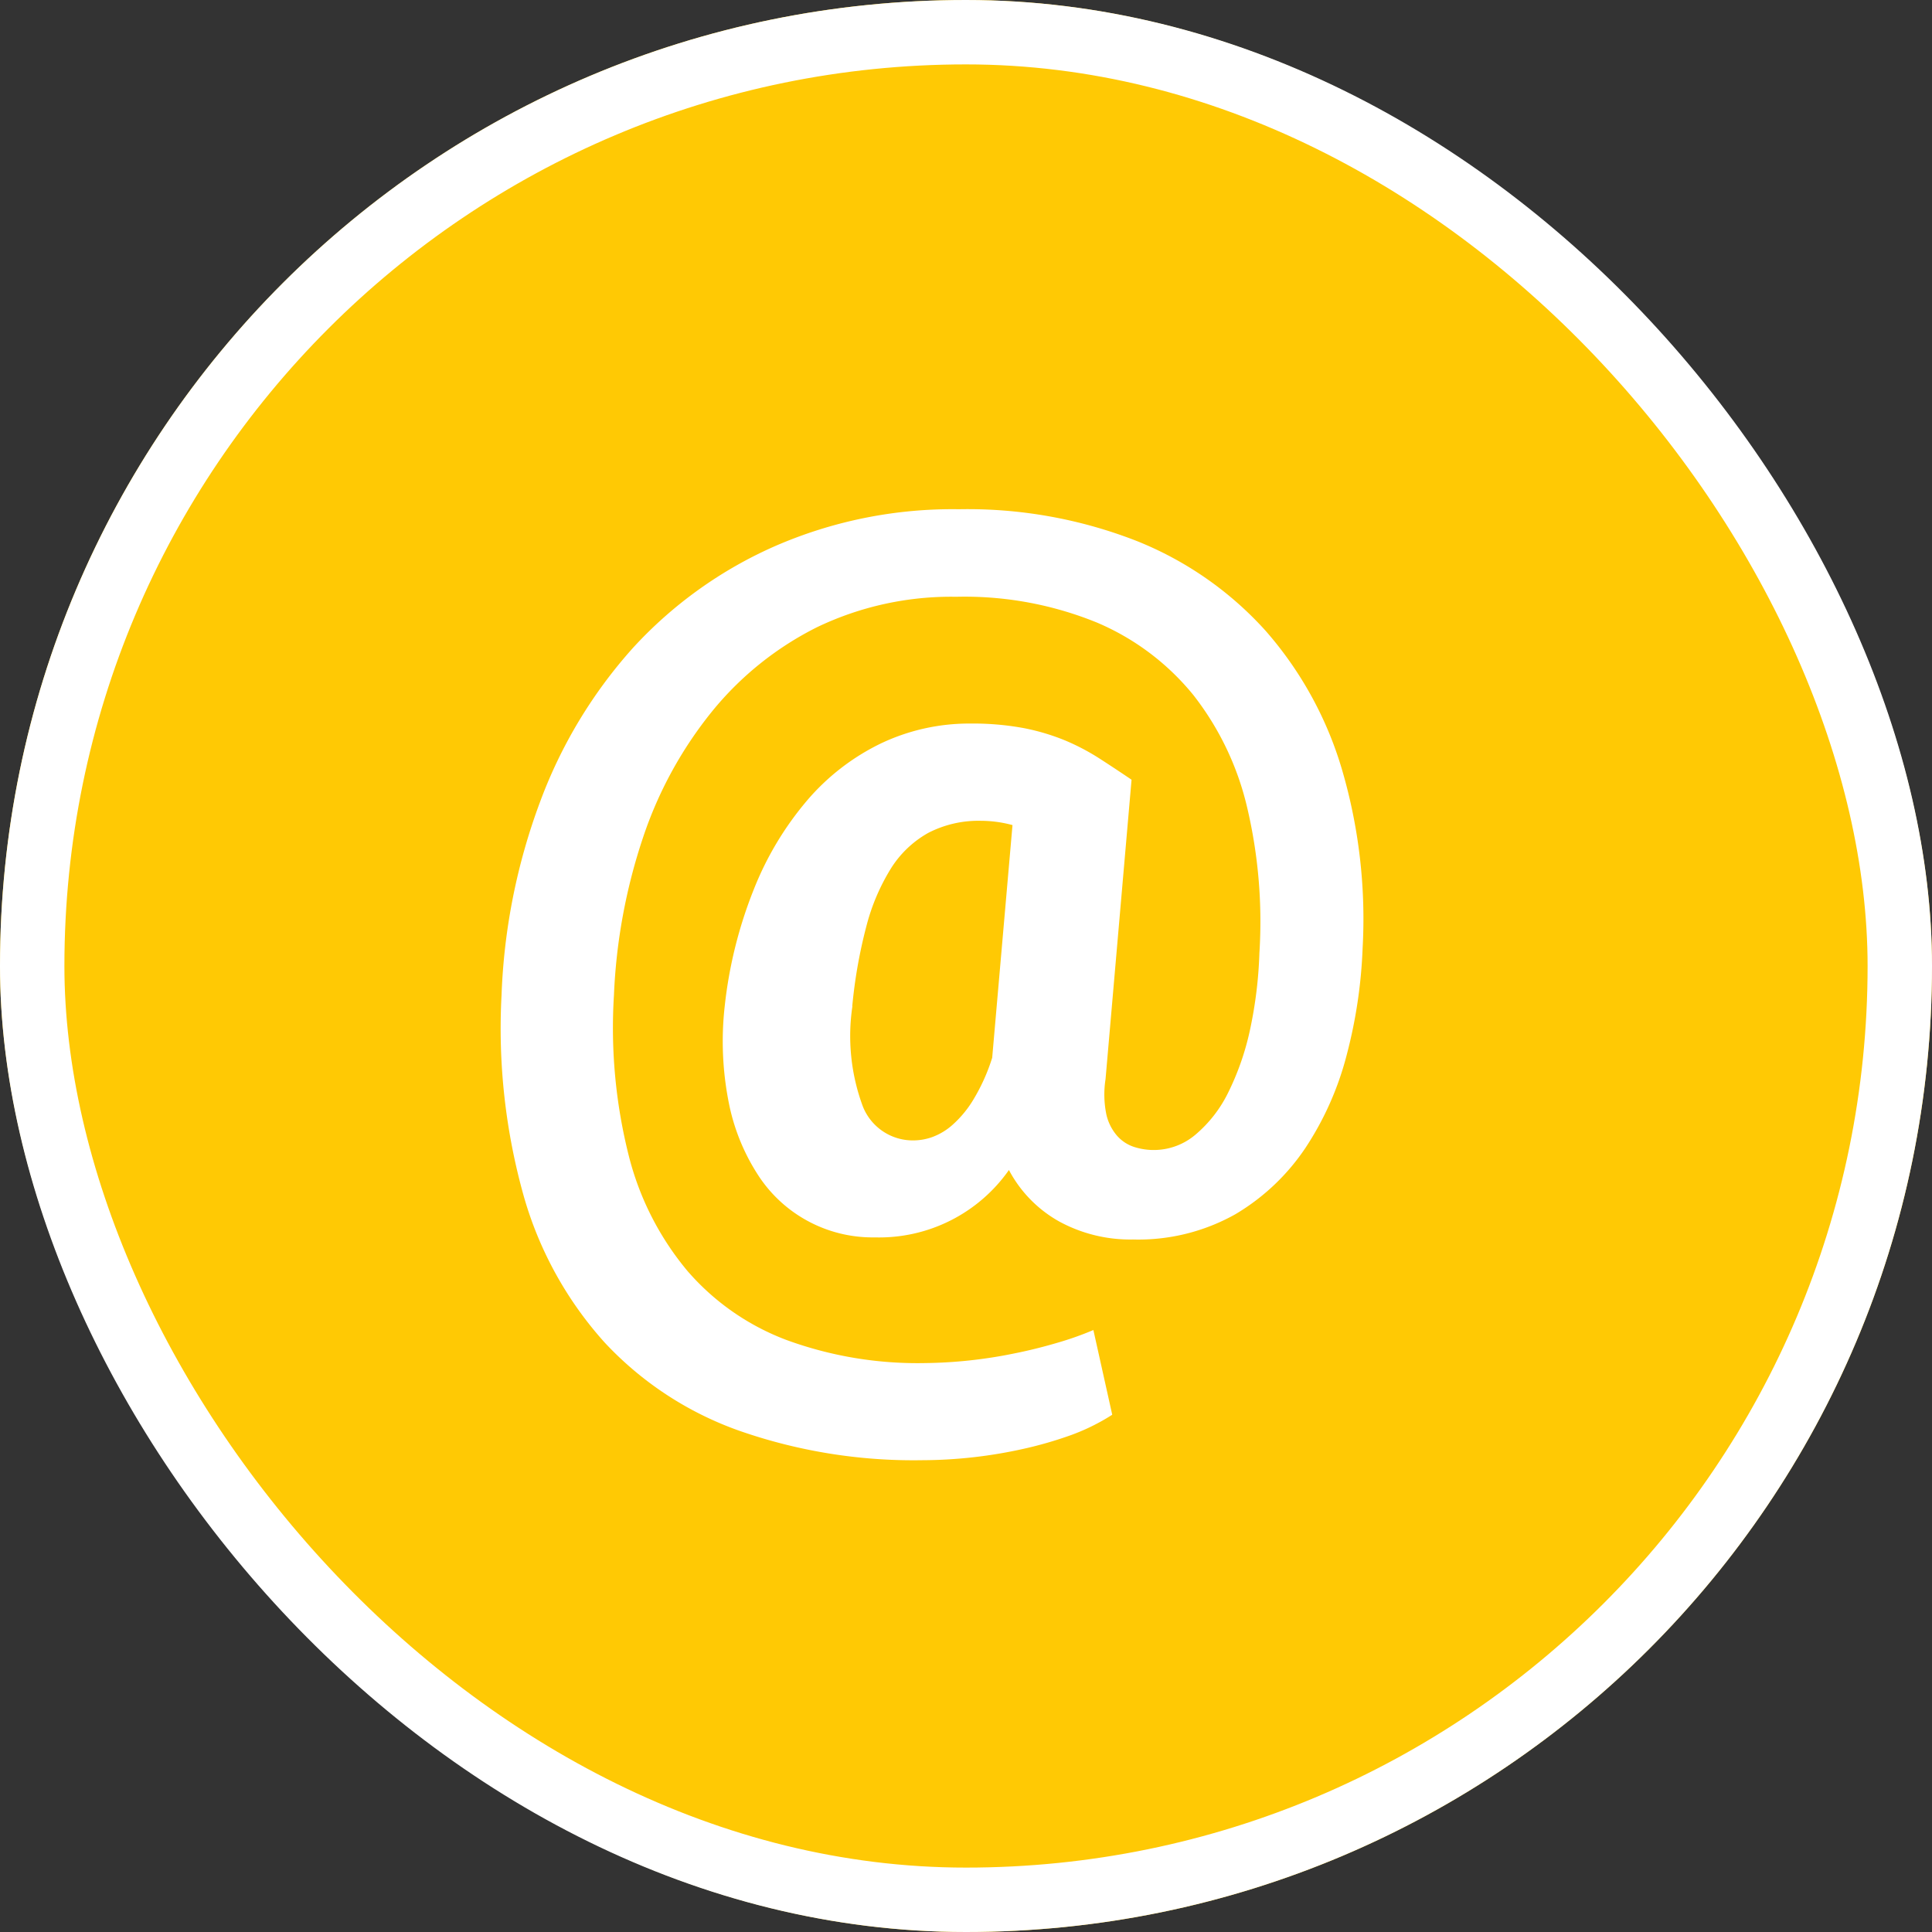
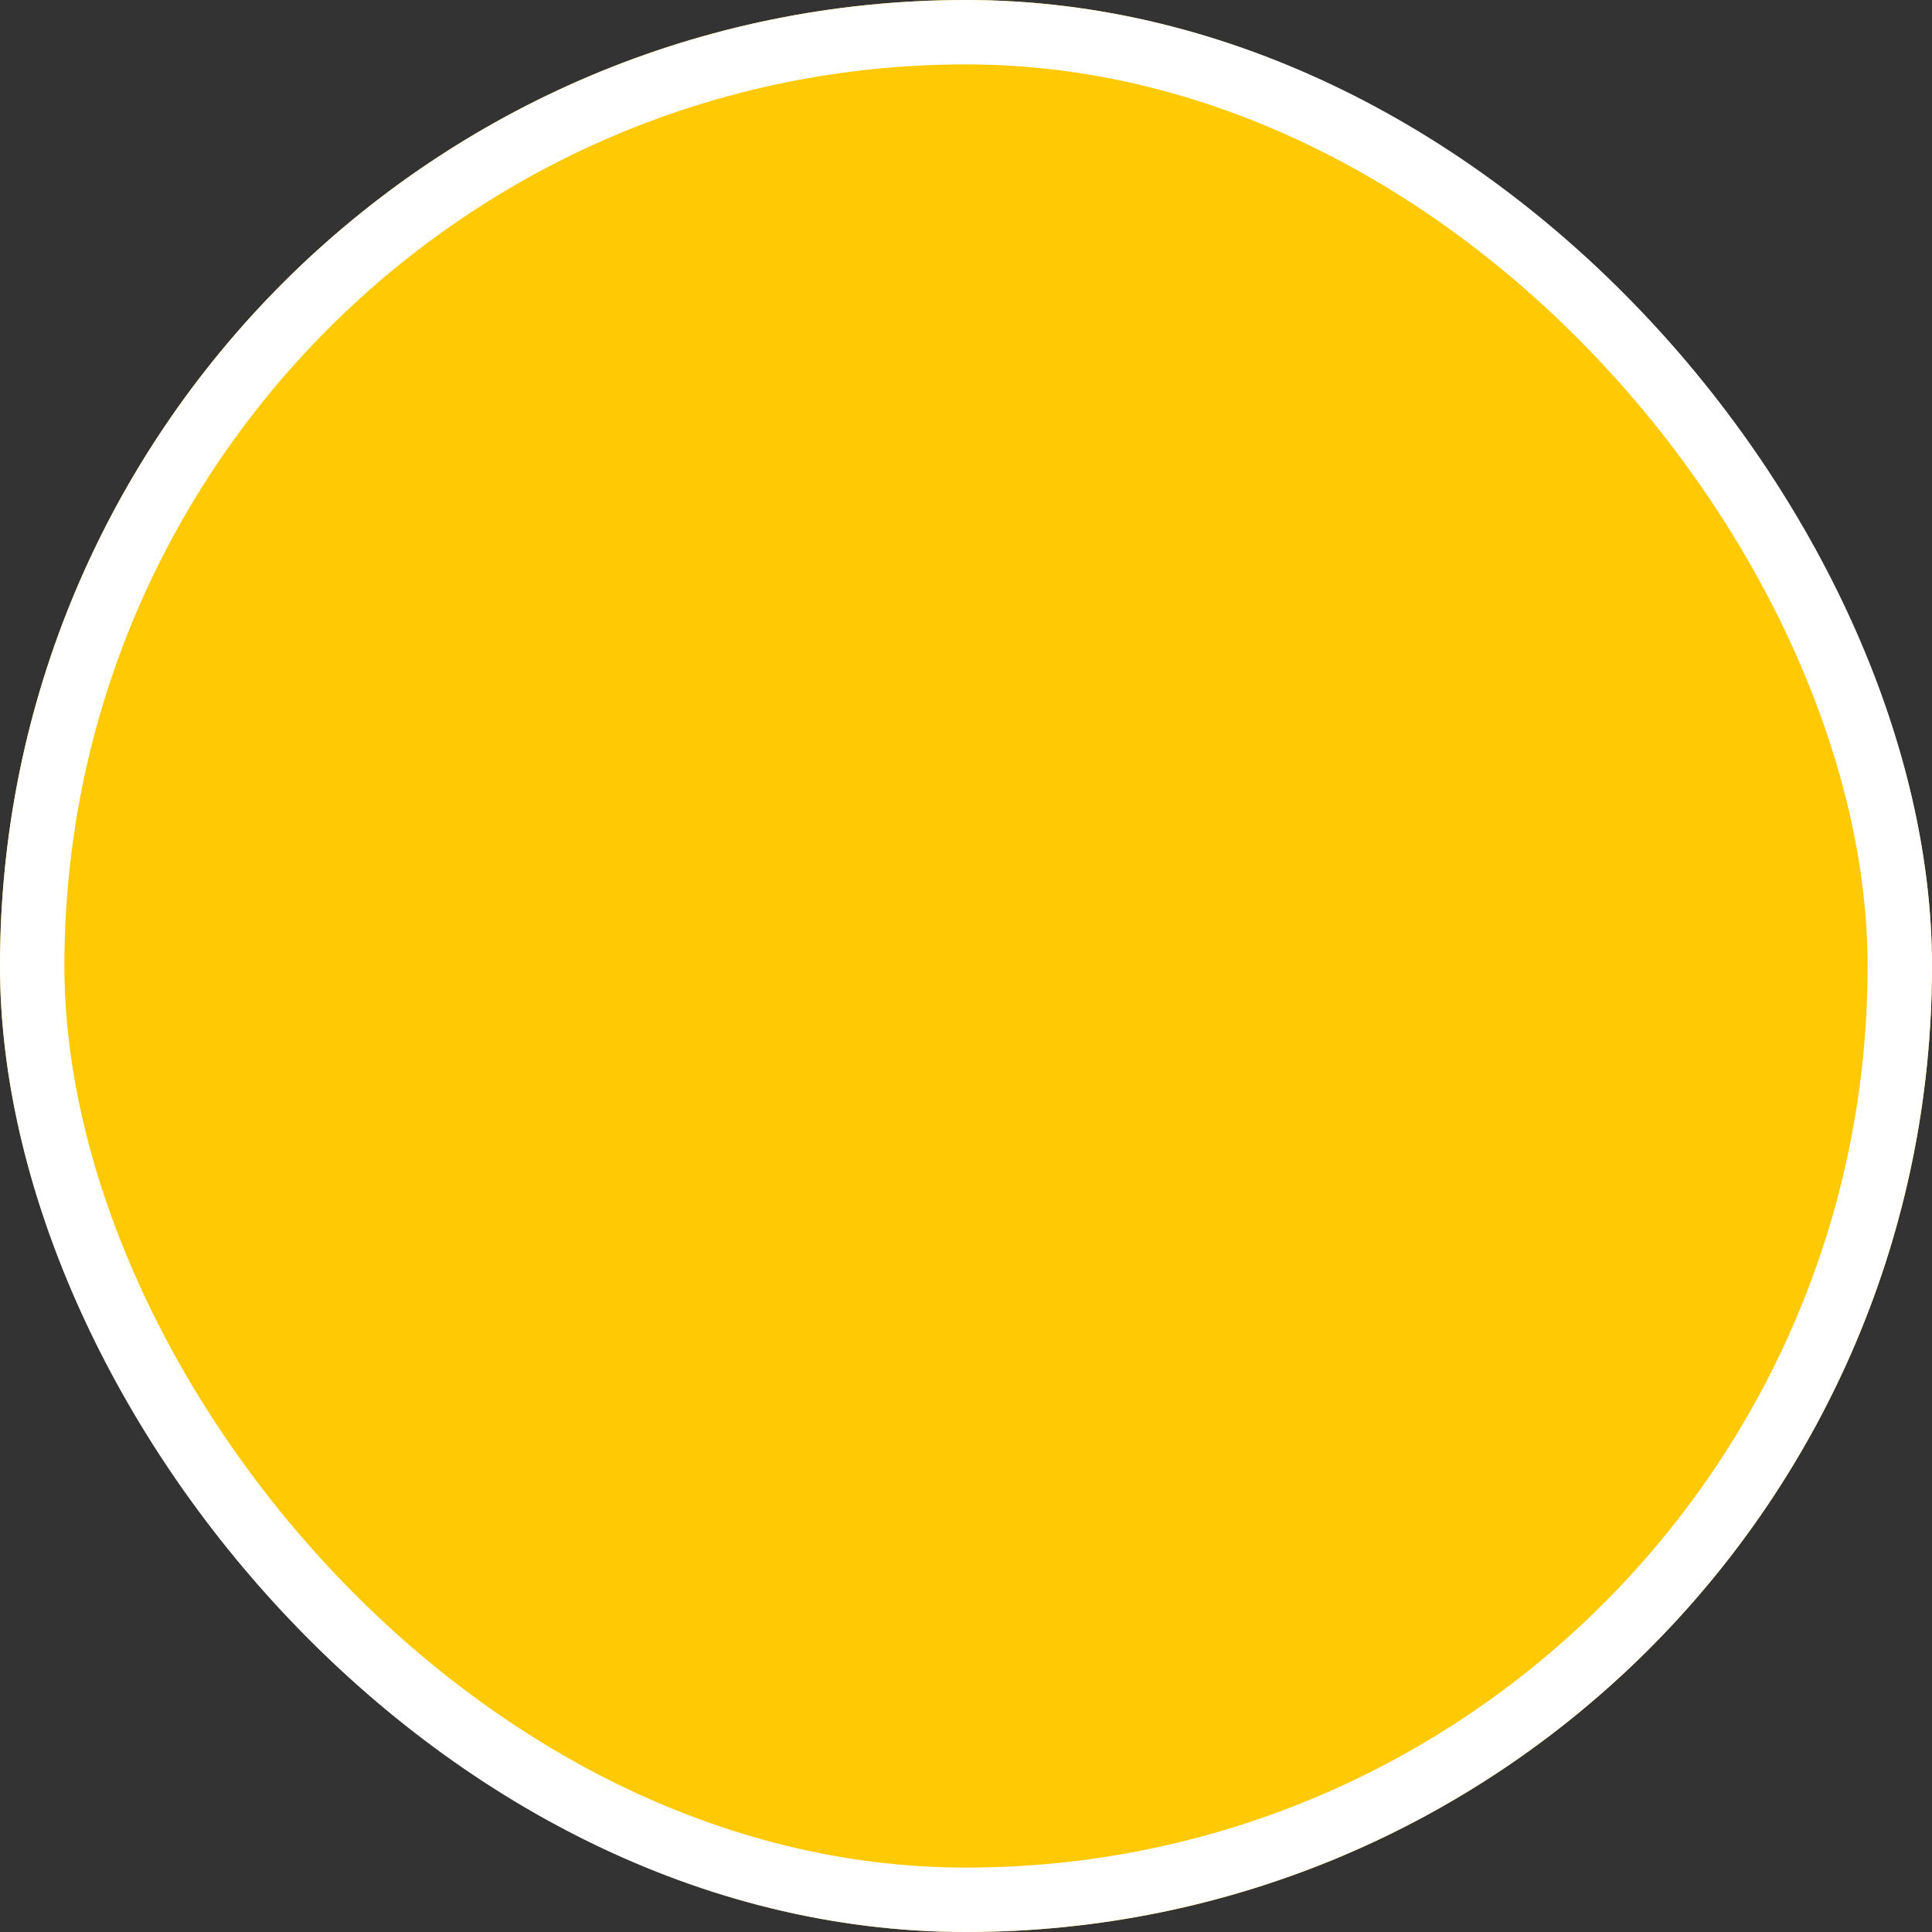
<svg xmlns="http://www.w3.org/2000/svg" width="45" height="45" viewBox="0 0 45 45">
  <rect x="0" y="0" width="45" height="45" fill="#333333" stroke="none" />
  <g id="Group_80" data-name="Group 80" transform="translate(-64 -7574)">
    <g id="Rectangle_101" data-name="Rectangle 101" transform="translate(64 7574)" fill="#ffc904" stroke="#fff" stroke-width="1.5">
      <rect width="45" height="45" rx="22.5" stroke="none" />
      <rect x="0.75" y="0.75" width="43.5" height="43.5" rx="21.75" fill="none" />
    </g>
-     <path id="Icon_simple-email" data-name="Icon simple-email" d="M21.738,10.221A11.421,11.421,0,0,1,21.37,12.7a7.168,7.168,0,0,1-.963,2.175,5.082,5.082,0,0,1-1.633,1.546,4.609,4.609,0,0,1-2.384.588,3.457,3.457,0,0,1-1.724-.422A2.953,2.953,0,0,1,13.5,15.391a3.693,3.693,0,0,1-3.125,1.569,3.177,3.177,0,0,1-2.728-1.467,4.8,4.8,0,0,1-.678-1.7,7.329,7.329,0,0,1-.089-2.217,10.3,10.3,0,0,1,.675-2.715A7.38,7.38,0,0,1,8.8,6.782a5.281,5.281,0,0,1,1.716-1.326,4.788,4.788,0,0,1,2.087-.464,6.489,6.489,0,0,1,1.248.107,5.109,5.109,0,0,1,.969.291,5.238,5.238,0,0,1,.8.423c.245.158.491.321.736.487l-.606,6.975a2.318,2.318,0,0,0,.018.816,1.142,1.142,0,0,0,.249.5.9.9,0,0,0,.4.263,1.5,1.5,0,0,0,1.42-.28,3.026,3.026,0,0,0,.761-.969,6.239,6.239,0,0,0,.512-1.456,9.989,9.989,0,0,0,.224-1.813,11.586,11.586,0,0,0-.285-3.388,6.734,6.734,0,0,0-1.254-2.621,5.822,5.822,0,0,0-2.247-1.688,8.157,8.157,0,0,0-3.274-.6,7.229,7.229,0,0,0-3.238.706A7.43,7.43,0,0,0,6.586,4.708,9.391,9.391,0,0,0,4.976,7.651,13.265,13.265,0,0,0,4.3,11.319a12.2,12.2,0,0,0,.346,3.742,6.758,6.758,0,0,0,1.367,2.682,5.706,5.706,0,0,0,2.317,1.611,8.886,8.886,0,0,0,3.2.534,10.949,10.949,0,0,0,2.1-.226c.346-.069.674-.152.987-.244a7.426,7.426,0,0,0,.85-.3l.439,1.973a4.87,4.87,0,0,1-.951.471,9.152,9.152,0,0,1-1.124.325,10.964,10.964,0,0,1-2.347.263A12.308,12.308,0,0,1,7.2,21.457a7.875,7.875,0,0,1-3.119-2.051A8.613,8.613,0,0,1,2.205,16.02a14.444,14.444,0,0,1-.523-4.7,14.337,14.337,0,0,1,.9-4.511A11.165,11.165,0,0,1,4.749,3.223,9.875,9.875,0,0,1,8.055.858,10.351,10.351,0,0,1,12.336,0a10.806,10.806,0,0,1,4.149.743,8.069,8.069,0,0,1,2.995,2.09,8.576,8.576,0,0,1,1.777,3.229A12.345,12.345,0,0,1,21.738,10.221ZM9.854,11.577a4.708,4.708,0,0,0,.244,2.335,1.252,1.252,0,0,0,1.2.789,1.33,1.33,0,0,0,.412-.076,1.471,1.471,0,0,0,.475-.285,2.533,2.533,0,0,0,.482-.581,4.46,4.46,0,0,0,.443-.983l.473-5.419a2.828,2.828,0,0,0-.736-.1,2.546,2.546,0,0,0-1.225.281,2.425,2.425,0,0,0-.868.825,4.844,4.844,0,0,0-.576,1.356,11.5,11.5,0,0,0-.327,1.854Z" transform="translate(74 7585.861)" fill="#fff" />
  </g>
</svg>